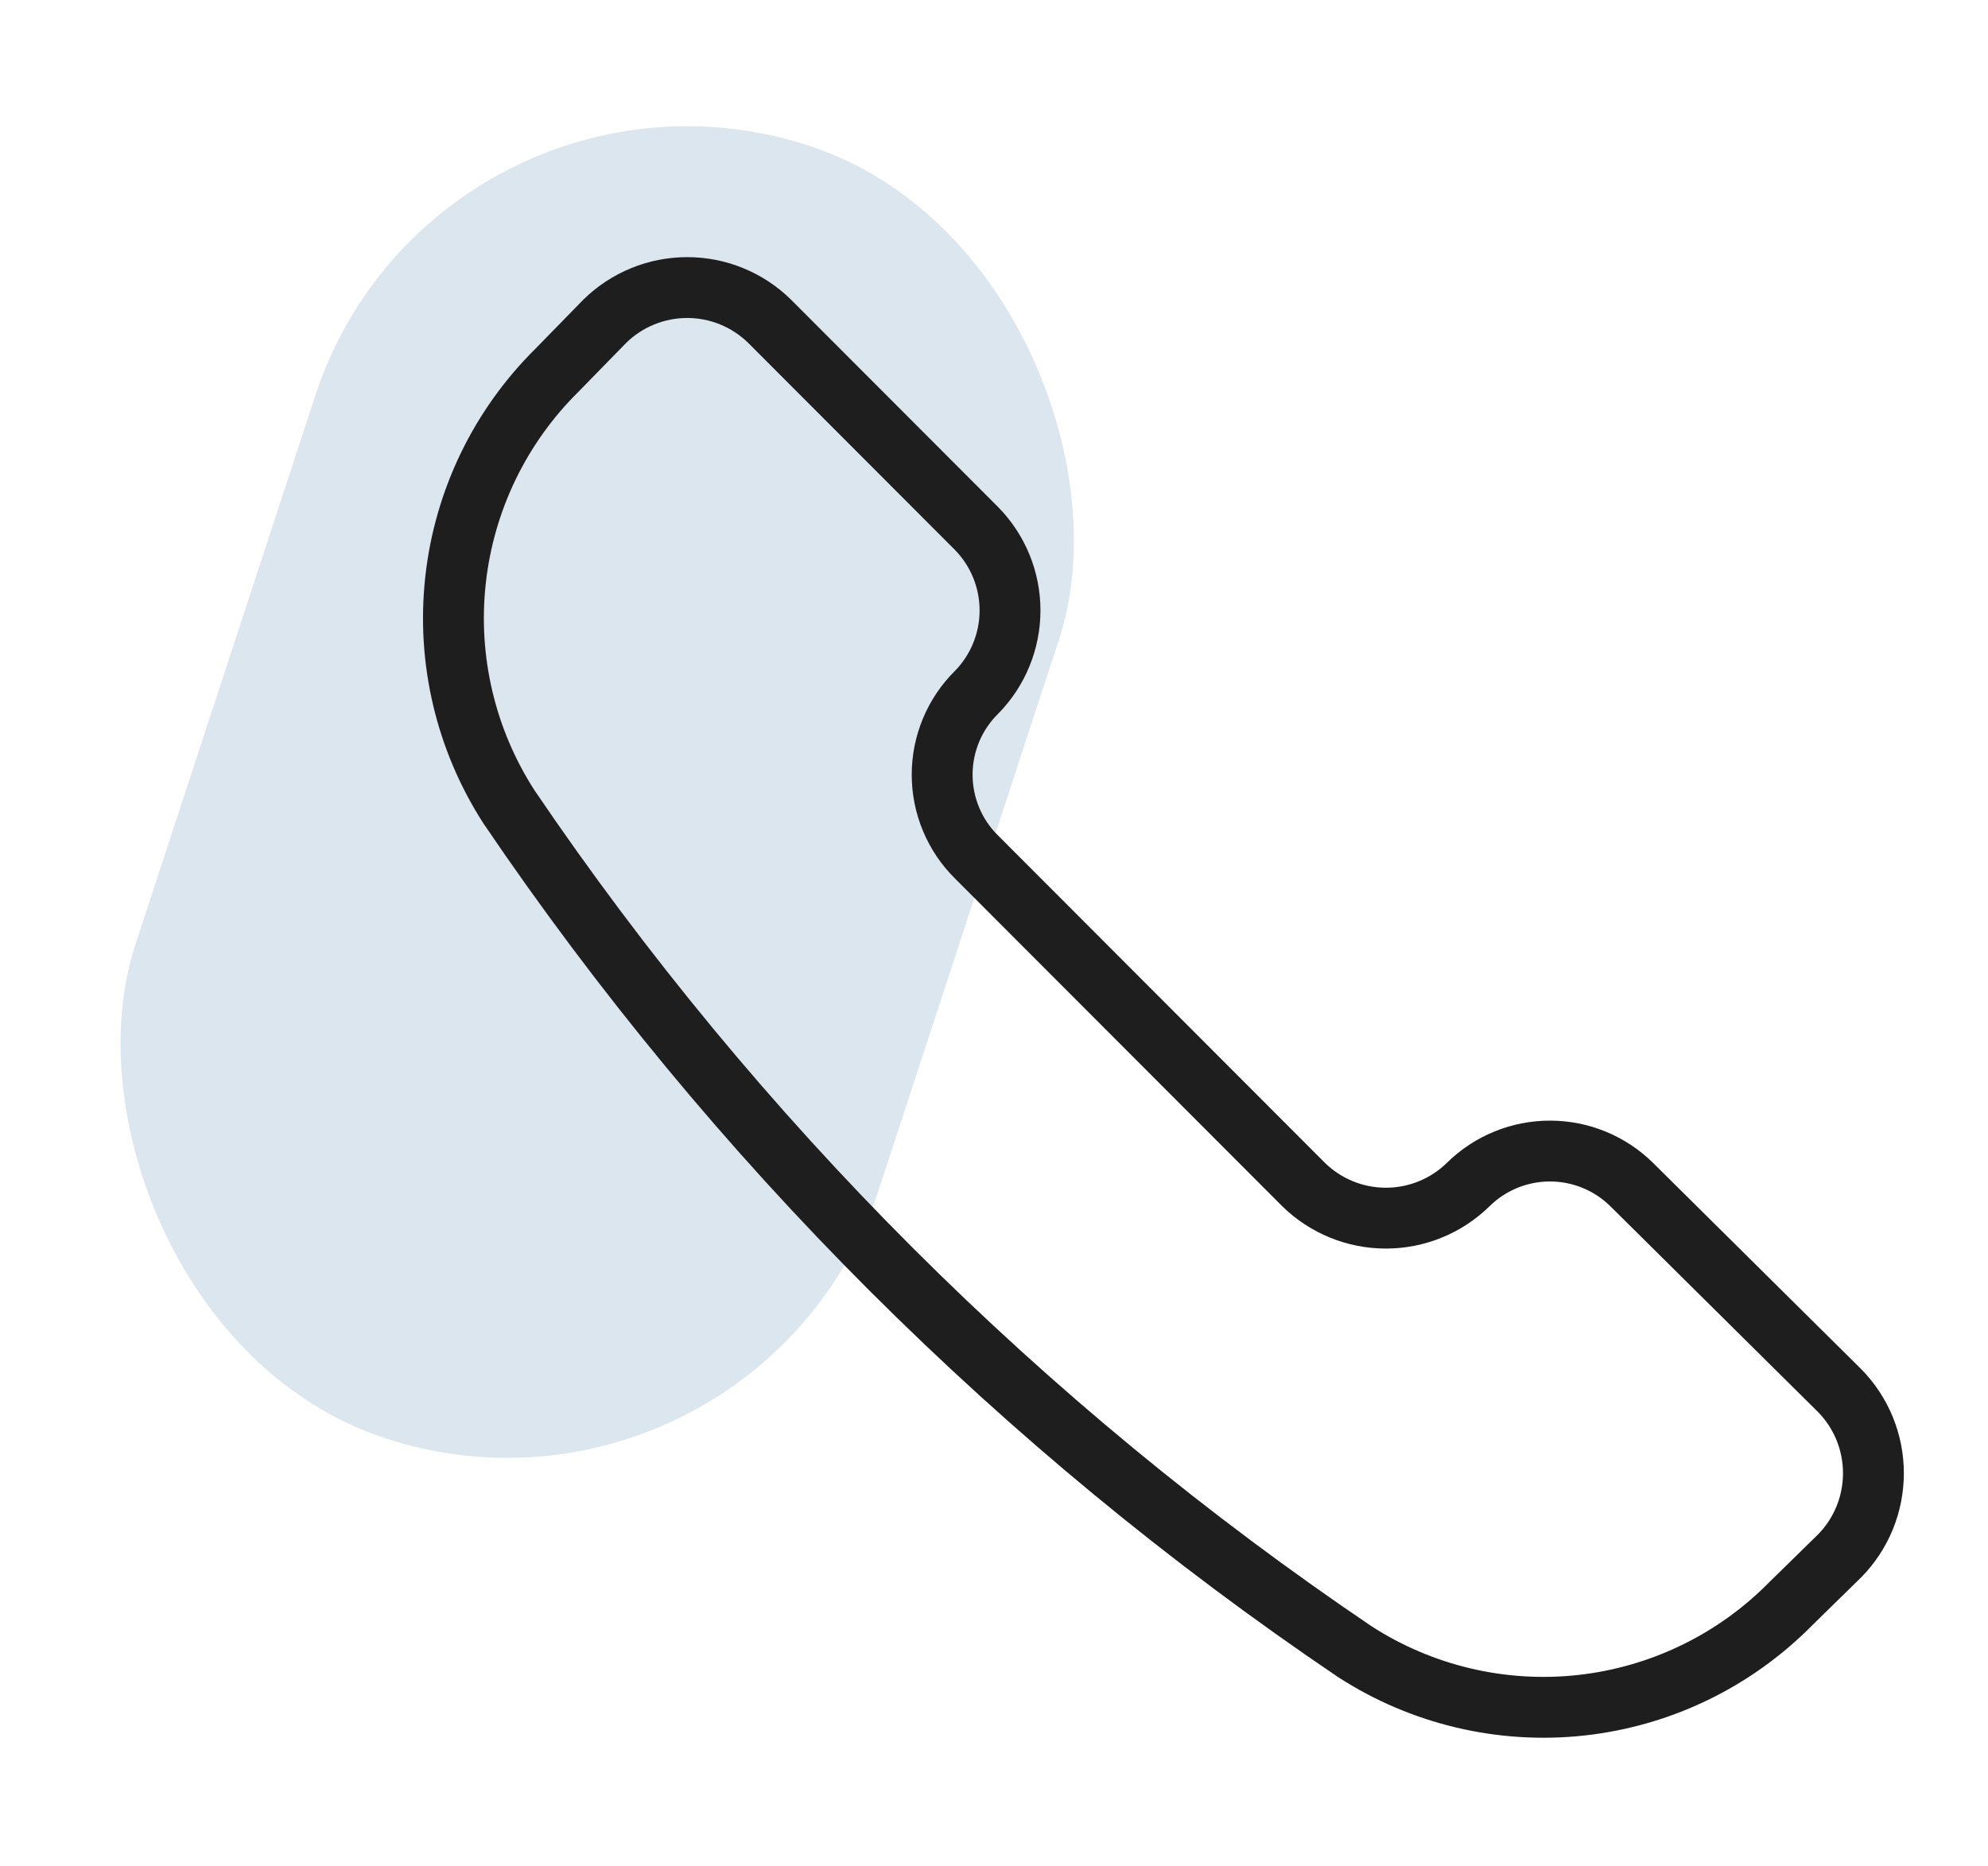
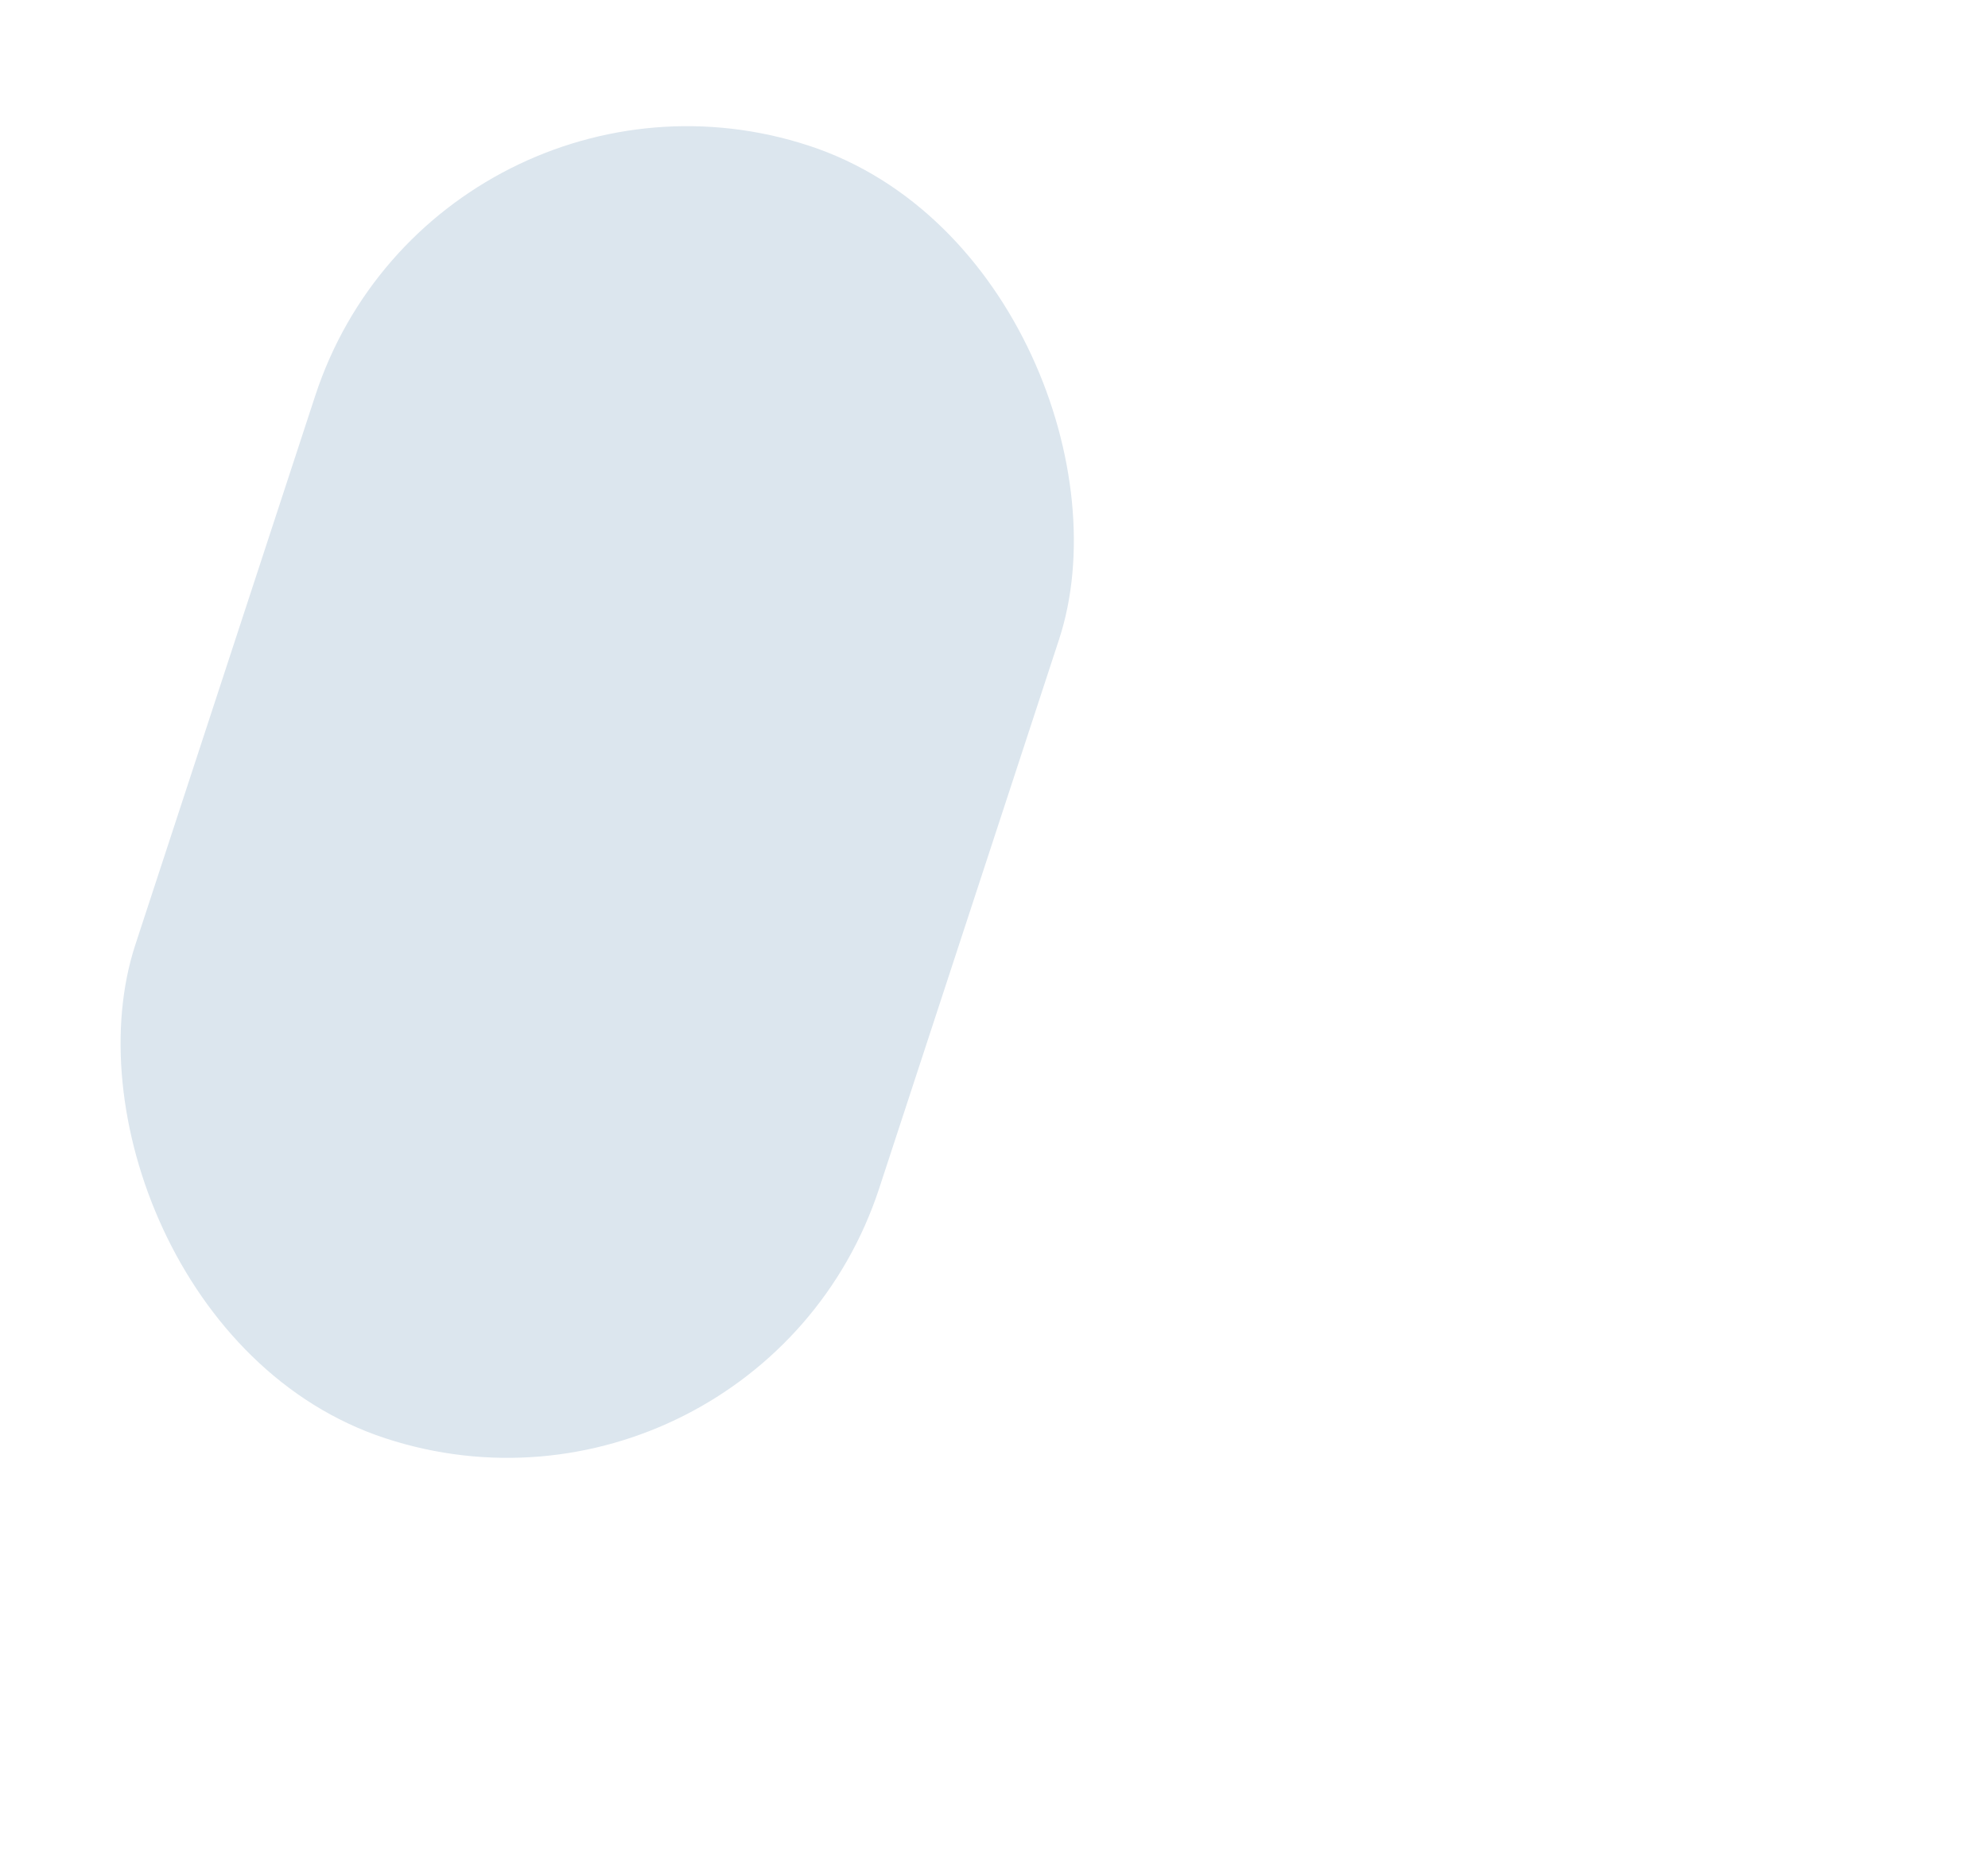
<svg xmlns="http://www.w3.org/2000/svg" width="49" height="46" viewBox="0 0 49 46" fill="none">
  <rect x="10.773" y="0.589" width="19.293" height="33.532" rx="9.647" transform="rotate(18.14 10.773 0.589)" fill="#DCE6EE" />
-   <path d="M33.394 40.718C35.048 41.787 37.02 42.253 38.977 42.038C40.934 41.822 42.758 40.938 44.14 39.534L45.349 38.35C45.88 37.807 46.176 37.078 46.176 36.319C46.176 35.559 45.88 34.83 45.349 34.287L40.218 29.202C39.68 28.672 38.957 28.376 38.203 28.376C37.449 28.376 36.725 28.672 36.188 29.202C35.646 29.733 34.918 30.03 34.159 30.03C33.401 30.03 32.673 29.733 32.131 29.202L24.071 21.129C23.802 20.864 23.588 20.547 23.443 20.199C23.297 19.85 23.222 19.476 23.222 19.098C23.222 18.72 23.297 18.345 23.443 17.996C23.588 17.648 23.802 17.331 24.071 17.066C24.599 16.528 24.895 15.803 24.895 15.048C24.895 14.293 24.599 13.568 24.071 13.03L18.966 7.917C18.424 7.386 17.696 7.089 16.938 7.089C16.18 7.089 15.451 7.386 14.909 7.917L13.727 9.128C12.326 10.513 11.443 12.339 11.228 14.3C11.012 16.26 11.477 18.234 12.545 19.891C18.107 28.1 25.183 35.169 33.394 40.718Z" stroke="#1E1E1E" stroke-width="1.5" stroke-linecap="round" stroke-linejoin="round" />
</svg>